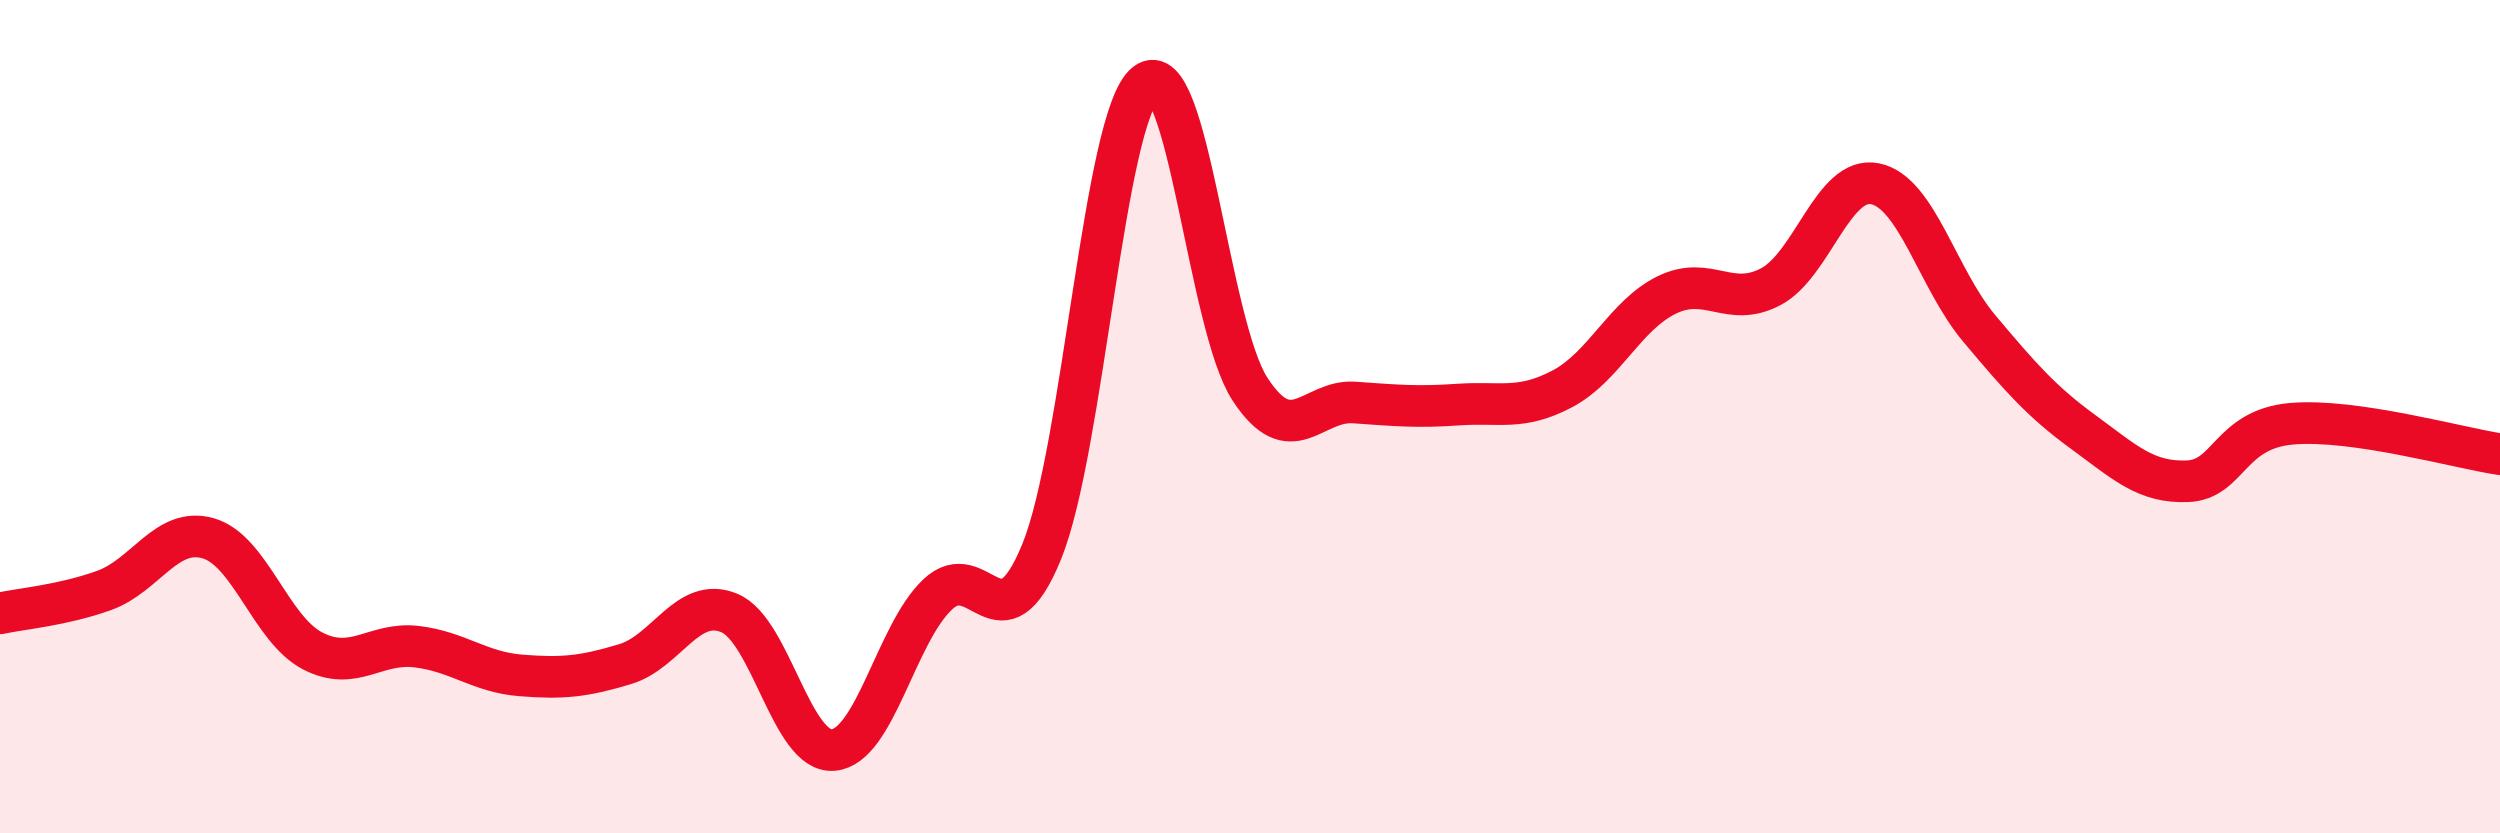
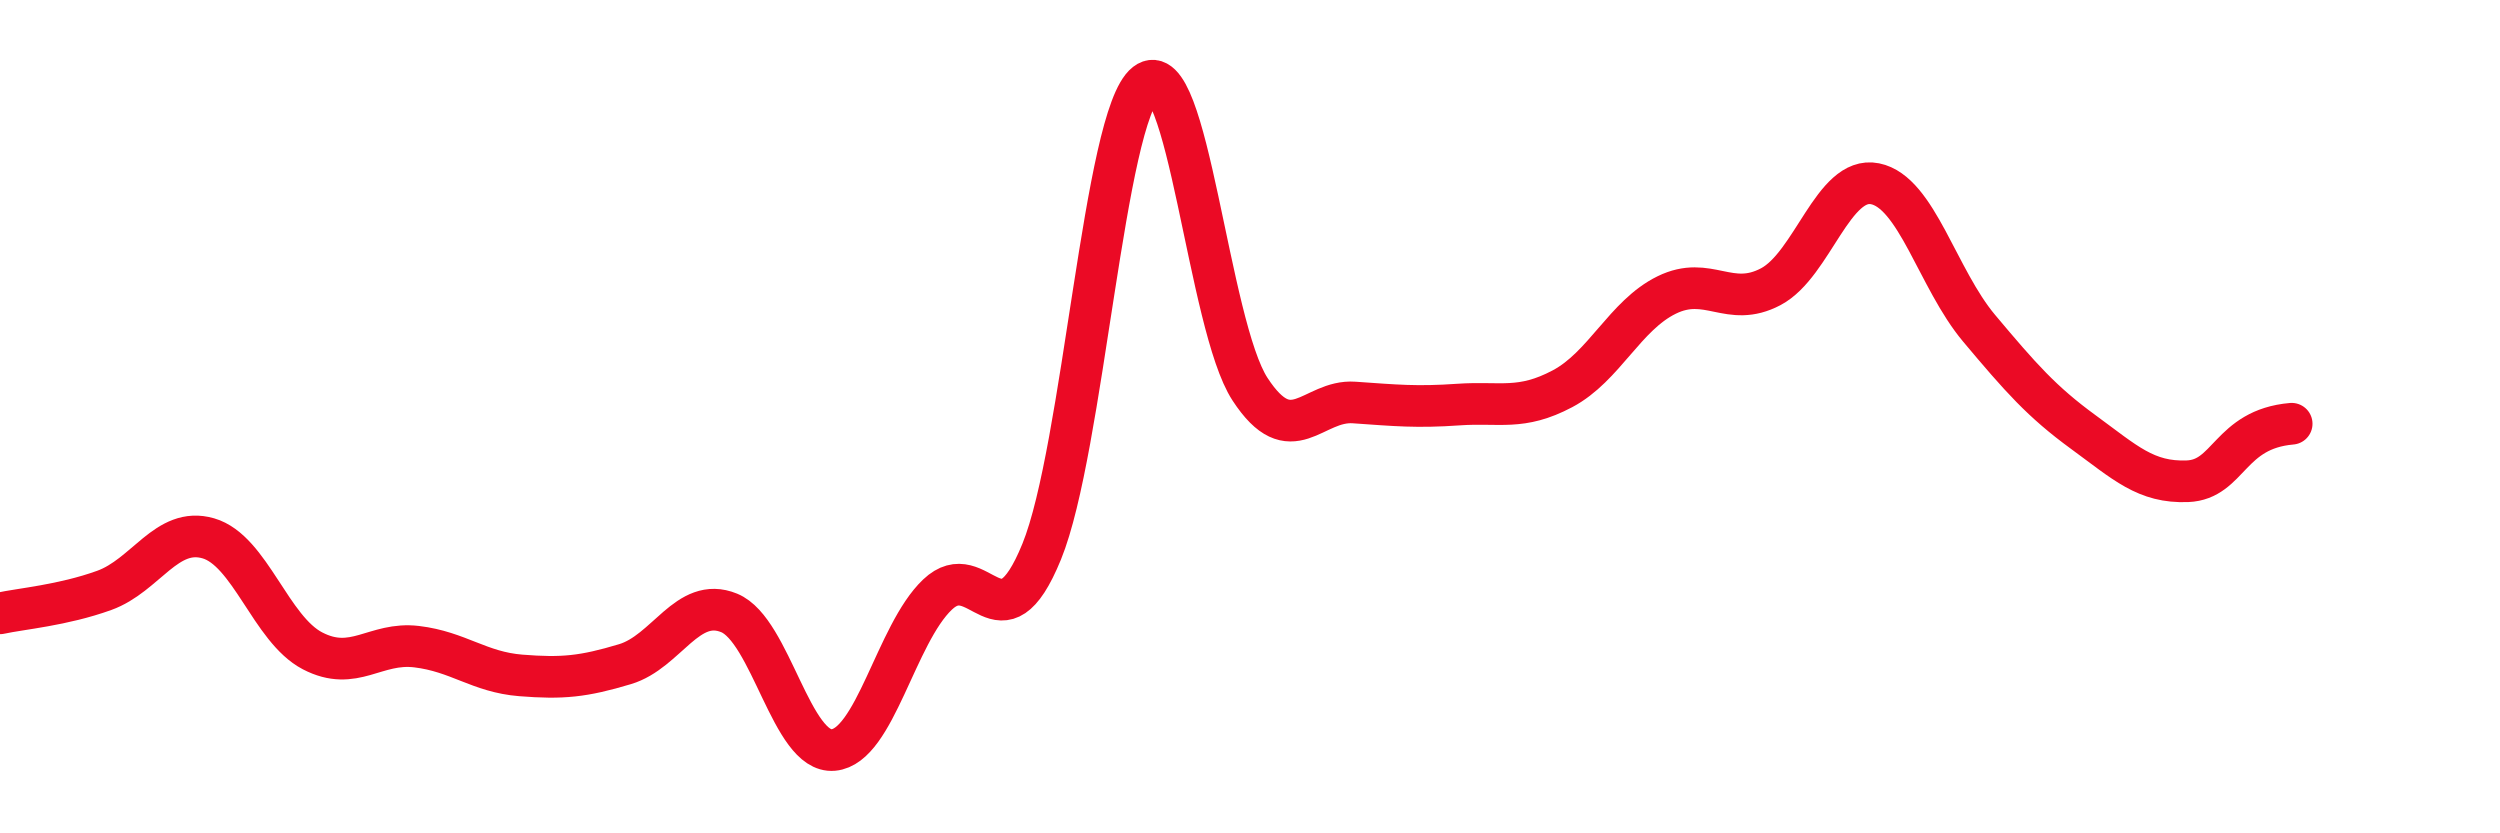
<svg xmlns="http://www.w3.org/2000/svg" width="60" height="20" viewBox="0 0 60 20">
-   <path d="M 0,14.72 C 0.5,14.61 1.5,14.53 2.5,14.17 C 3.5,13.81 4,12.63 5,12.92 C 6,13.21 6.5,15.1 7.5,15.62 C 8.5,16.14 9,15.4 10,15.52 C 11,15.64 11.5,16.13 12.5,16.21 C 13.5,16.29 14,16.24 15,15.94 C 16,15.64 16.5,14.3 17.5,14.71 C 18.5,15.12 19,18.09 20,18 C 21,17.91 21.5,15.22 22.5,14.27 C 23.5,13.32 24,15.69 25,13.24 C 26,10.79 26.5,2.78 27.5,2 C 28.5,1.22 29,7.81 30,9.34 C 31,10.87 31.5,9.59 32.5,9.66 C 33.5,9.73 34,9.78 35,9.71 C 36,9.64 36.5,9.86 37.5,9.33 C 38.5,8.8 39,7.57 40,7.08 C 41,6.59 41.5,7.41 42.5,6.88 C 43.5,6.35 44,4.21 45,4.41 C 46,4.61 46.5,6.69 47.5,7.88 C 48.5,9.07 49,9.64 50,10.37 C 51,11.1 51.5,11.59 52.5,11.55 C 53.5,11.51 53.5,10.3 55,10.17 C 56.5,10.04 59,10.75 60,10.9L60 20L0 20Z" fill="#EB0A25" opacity="0.1" stroke-linecap="round" stroke-linejoin="round" />
-   <path d="M 0,14.72 C 0.5,14.61 1.5,14.53 2.5,14.17 C 3.5,13.81 4,12.63 5,12.92 C 6,13.21 6.5,15.1 7.5,15.62 C 8.5,16.14 9,15.4 10,15.52 C 11,15.64 11.5,16.13 12.5,16.21 C 13.5,16.29 14,16.24 15,15.94 C 16,15.64 16.5,14.3 17.5,14.71 C 18.5,15.12 19,18.09 20,18 C 21,17.91 21.5,15.22 22.5,14.27 C 23.5,13.32 24,15.69 25,13.24 C 26,10.79 26.5,2.78 27.5,2 C 28.5,1.22 29,7.81 30,9.34 C 31,10.87 31.5,9.59 32.5,9.66 C 33.5,9.73 34,9.78 35,9.71 C 36,9.64 36.5,9.86 37.5,9.33 C 38.5,8.8 39,7.57 40,7.08 C 41,6.59 41.5,7.41 42.5,6.88 C 43.5,6.35 44,4.21 45,4.41 C 46,4.61 46.5,6.69 47.5,7.88 C 48.5,9.07 49,9.64 50,10.37 C 51,11.1 51.5,11.59 52.5,11.55 C 53.5,11.51 53.5,10.3 55,10.17 C 56.5,10.04 59,10.75 60,10.9" stroke="#EB0A25" stroke-width="1" fill="none" stroke-linecap="round" stroke-linejoin="round" />
+   <path d="M 0,14.72 C 0.5,14.61 1.5,14.53 2.5,14.17 C 3.5,13.81 4,12.63 5,12.92 C 6,13.21 6.5,15.1 7.5,15.62 C 8.5,16.14 9,15.4 10,15.52 C 11,15.64 11.5,16.13 12.5,16.21 C 13.5,16.29 14,16.24 15,15.94 C 16,15.64 16.5,14.3 17.5,14.71 C 18.5,15.12 19,18.09 20,18 C 21,17.91 21.5,15.22 22.5,14.27 C 23.5,13.32 24,15.69 25,13.24 C 26,10.79 26.5,2.78 27.5,2 C 28.5,1.22 29,7.81 30,9.34 C 31,10.87 31.5,9.59 32.5,9.66 C 33.5,9.73 34,9.78 35,9.71 C 36,9.64 36.5,9.86 37.5,9.33 C 38.5,8.8 39,7.57 40,7.08 C 41,6.59 41.5,7.41 42.5,6.88 C 43.5,6.35 44,4.21 45,4.41 C 46,4.61 46.5,6.69 47.5,7.88 C 48.5,9.07 49,9.64 50,10.37 C 51,11.1 51.5,11.59 52.5,11.55 C 53.5,11.51 53.5,10.3 55,10.17 " stroke="#EB0A25" stroke-width="1" fill="none" stroke-linecap="round" stroke-linejoin="round" />
</svg>